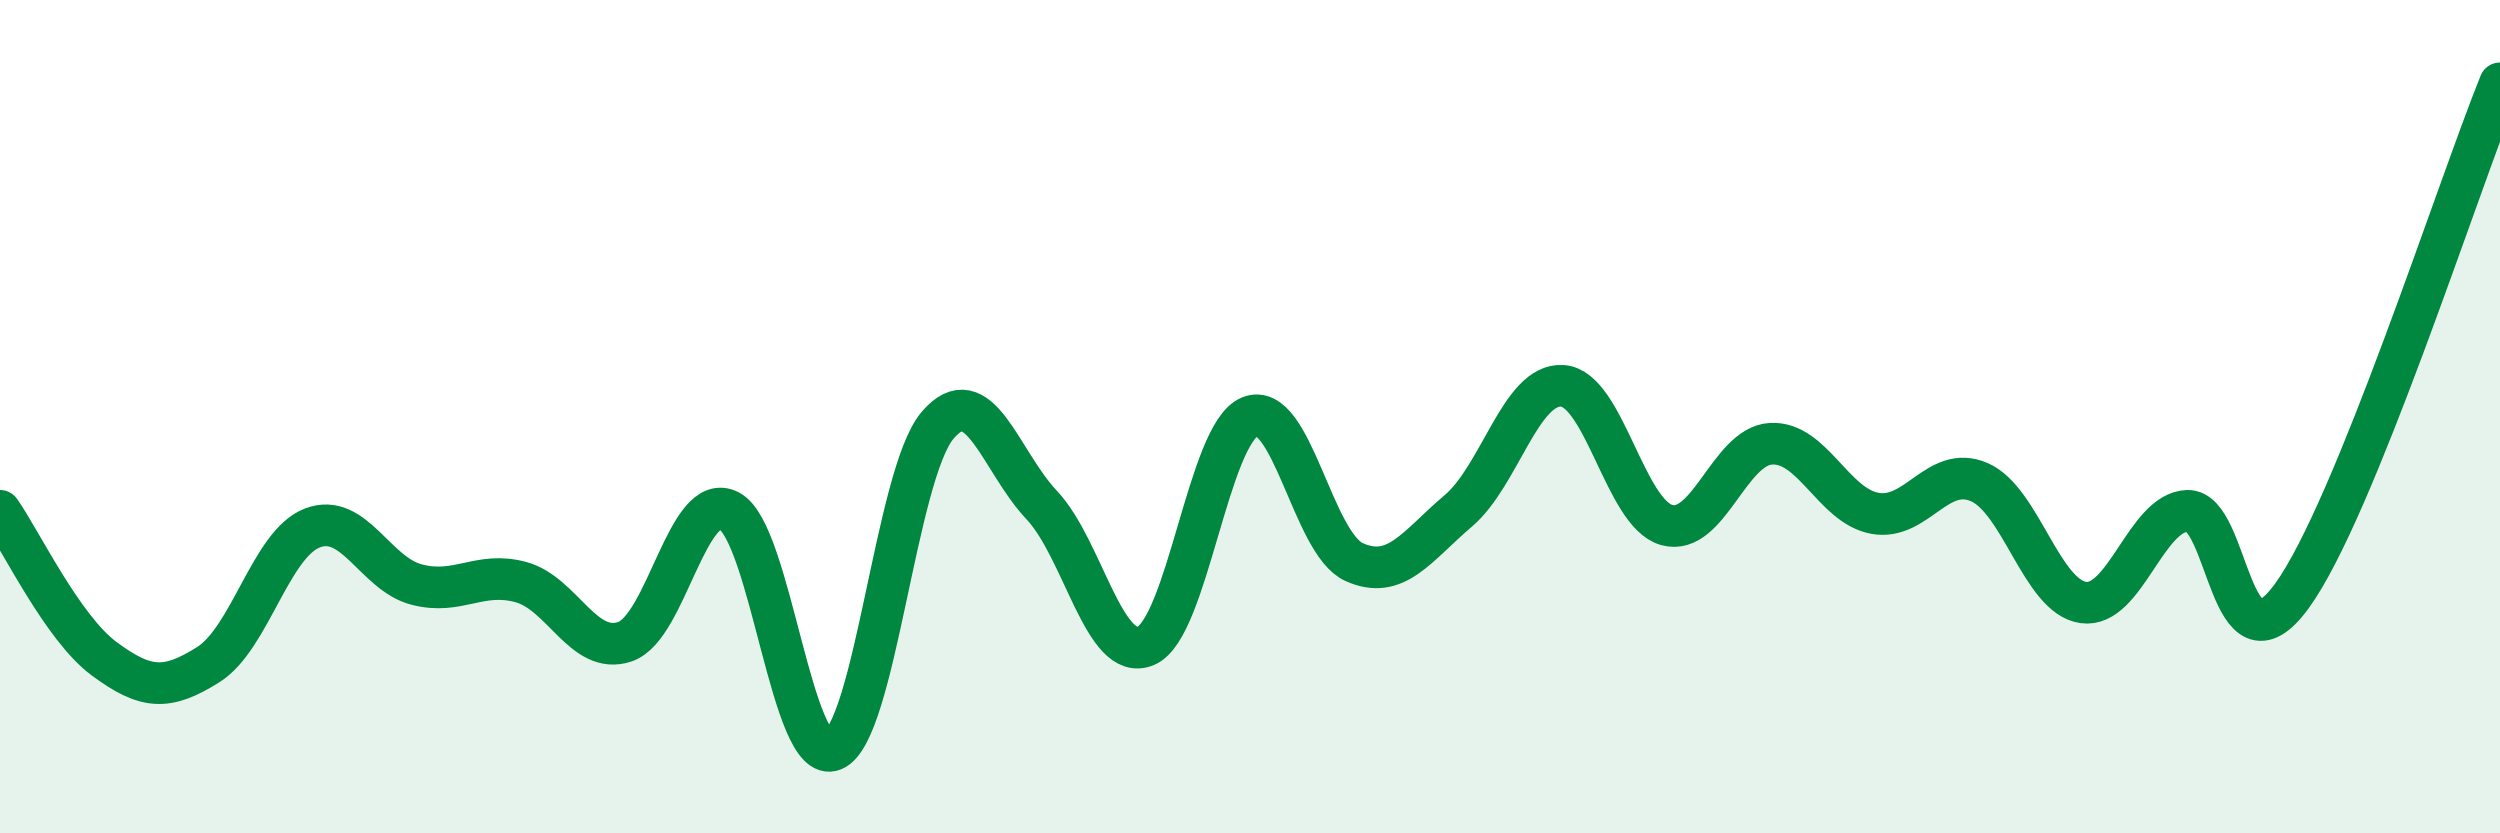
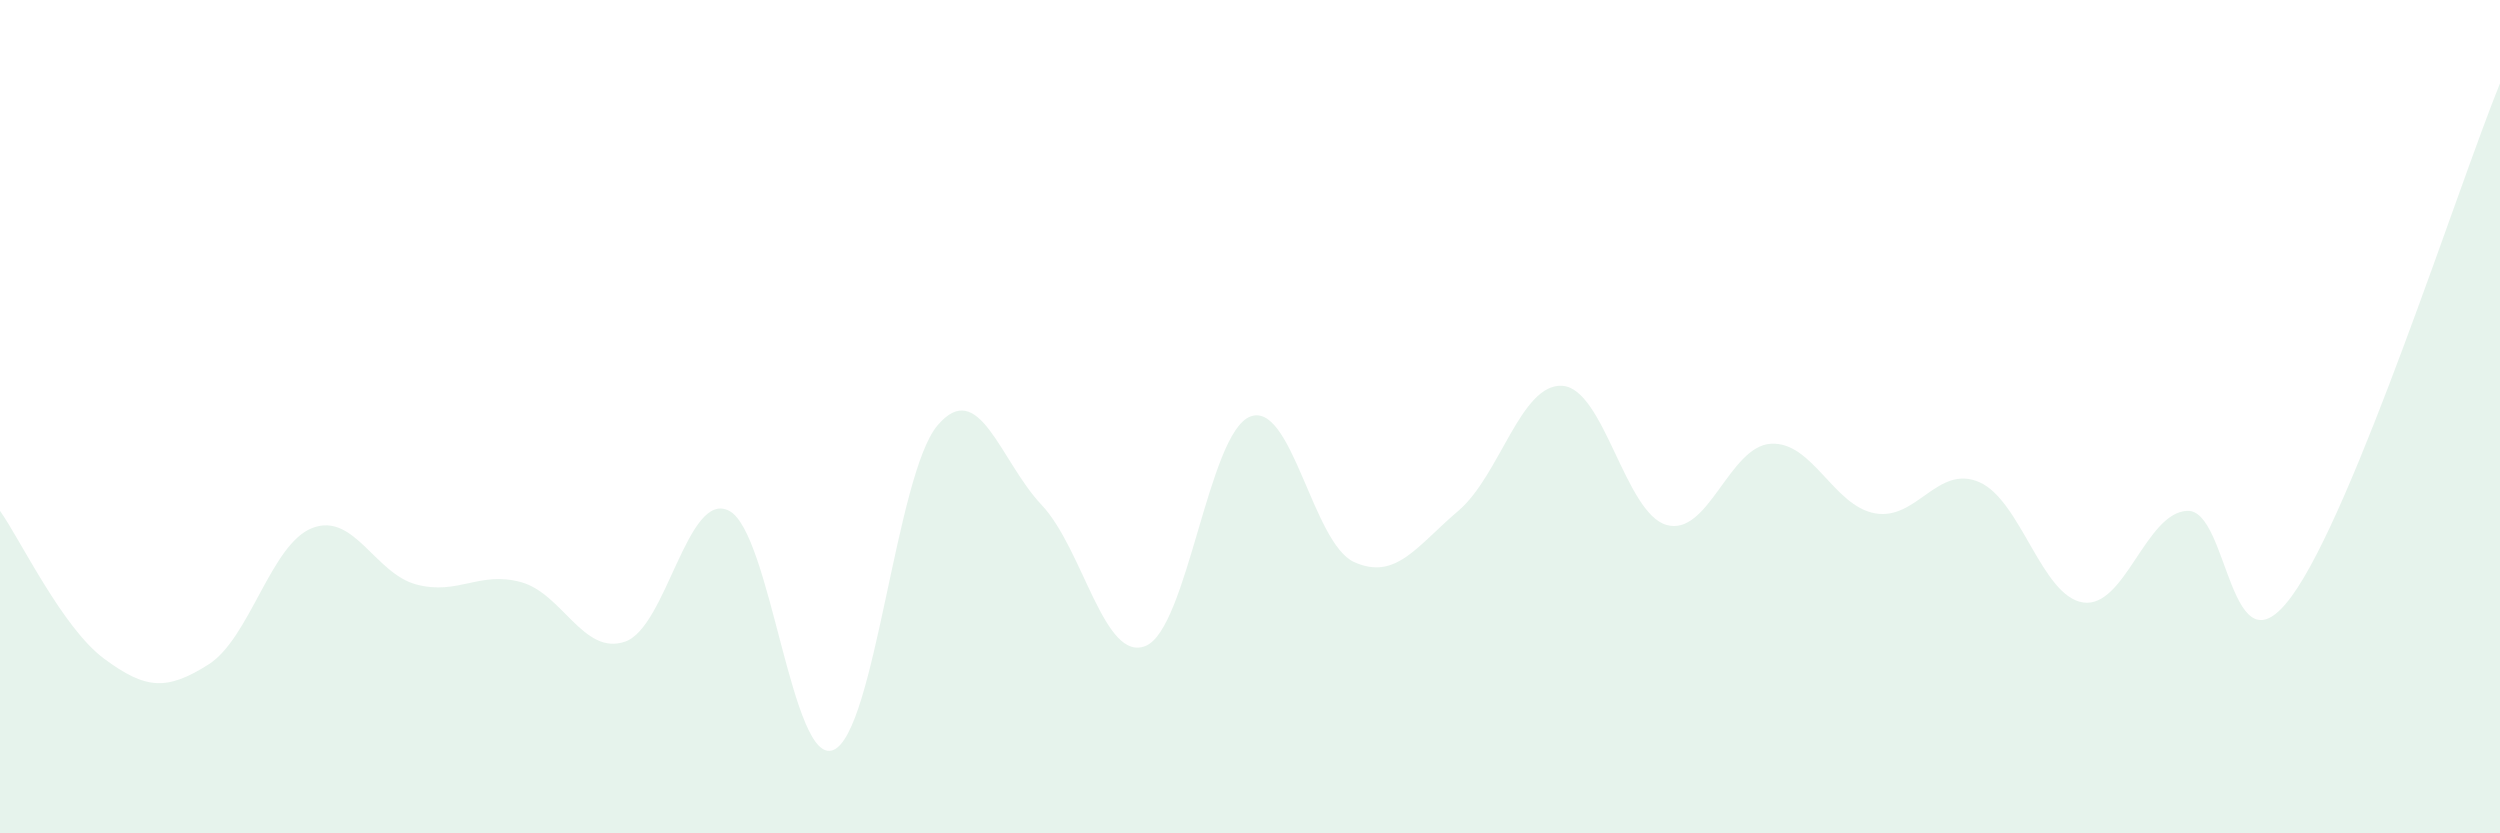
<svg xmlns="http://www.w3.org/2000/svg" width="60" height="20" viewBox="0 0 60 20">
  <path d="M 0,12.26 C 0.5,12.97 1.5,15.07 2.5,15.81 C 3.5,16.55 4,16.58 5,15.95 C 6,15.32 6.5,13.05 7.5,12.67 C 8.5,12.29 9,13.77 10,14.03 C 11,14.29 11.5,13.7 12.5,13.97 C 13.5,14.24 14,15.74 15,15.4 C 16,15.06 16.5,11.74 17.5,12.26 C 18.5,12.78 19,18.41 20,18 C 21,17.59 21.5,11.39 22.5,10.21 C 23.5,9.03 24,11.06 25,12.12 C 26,13.18 26.5,15.92 27.5,15.5 C 28.5,15.08 29,10.4 30,10 C 31,9.6 31.5,13.04 32.5,13.49 C 33.5,13.94 34,13.11 35,12.26 C 36,11.41 36.5,9.19 37.5,9.26 C 38.5,9.33 39,12.32 40,12.6 C 41,12.88 41.5,10.71 42.5,10.65 C 43.5,10.59 44,12.14 45,12.32 C 46,12.5 46.5,11.14 47.5,11.57 C 48.5,12 49,14.32 50,14.46 C 51,14.6 51.5,12.29 52.5,12.26 C 53.5,12.23 53.5,16.36 55,14.31 C 56.5,12.26 59,4.46 60,2L60 20L0 20Z" fill="#008740" opacity="0.1" stroke-linecap="round" stroke-linejoin="round" />
-   <path d="M 0,12.26 C 0.5,12.97 1.5,15.07 2.5,15.81 C 3.5,16.55 4,16.58 5,15.95 C 6,15.32 6.5,13.05 7.5,12.67 C 8.5,12.29 9,13.77 10,14.03 C 11,14.29 11.5,13.7 12.5,13.97 C 13.5,14.24 14,15.74 15,15.4 C 16,15.06 16.5,11.74 17.5,12.26 C 18.5,12.78 19,18.41 20,18 C 21,17.59 21.5,11.39 22.5,10.21 C 23.5,9.03 24,11.06 25,12.12 C 26,13.18 26.5,15.92 27.5,15.5 C 28.5,15.08 29,10.4 30,10 C 31,9.6 31.5,13.04 32.5,13.49 C 33.5,13.94 34,13.11 35,12.26 C 36,11.41 36.5,9.19 37.5,9.26 C 38.5,9.33 39,12.32 40,12.6 C 41,12.88 41.5,10.71 42.5,10.65 C 43.5,10.59 44,12.14 45,12.32 C 46,12.5 46.5,11.14 47.5,11.57 C 48.5,12 49,14.32 50,14.46 C 51,14.6 51.5,12.29 52.5,12.26 C 53.5,12.23 53.5,16.36 55,14.31 C 56.5,12.26 59,4.46 60,2" stroke="#008740" stroke-width="1" fill="none" stroke-linecap="round" stroke-linejoin="round" />
</svg>